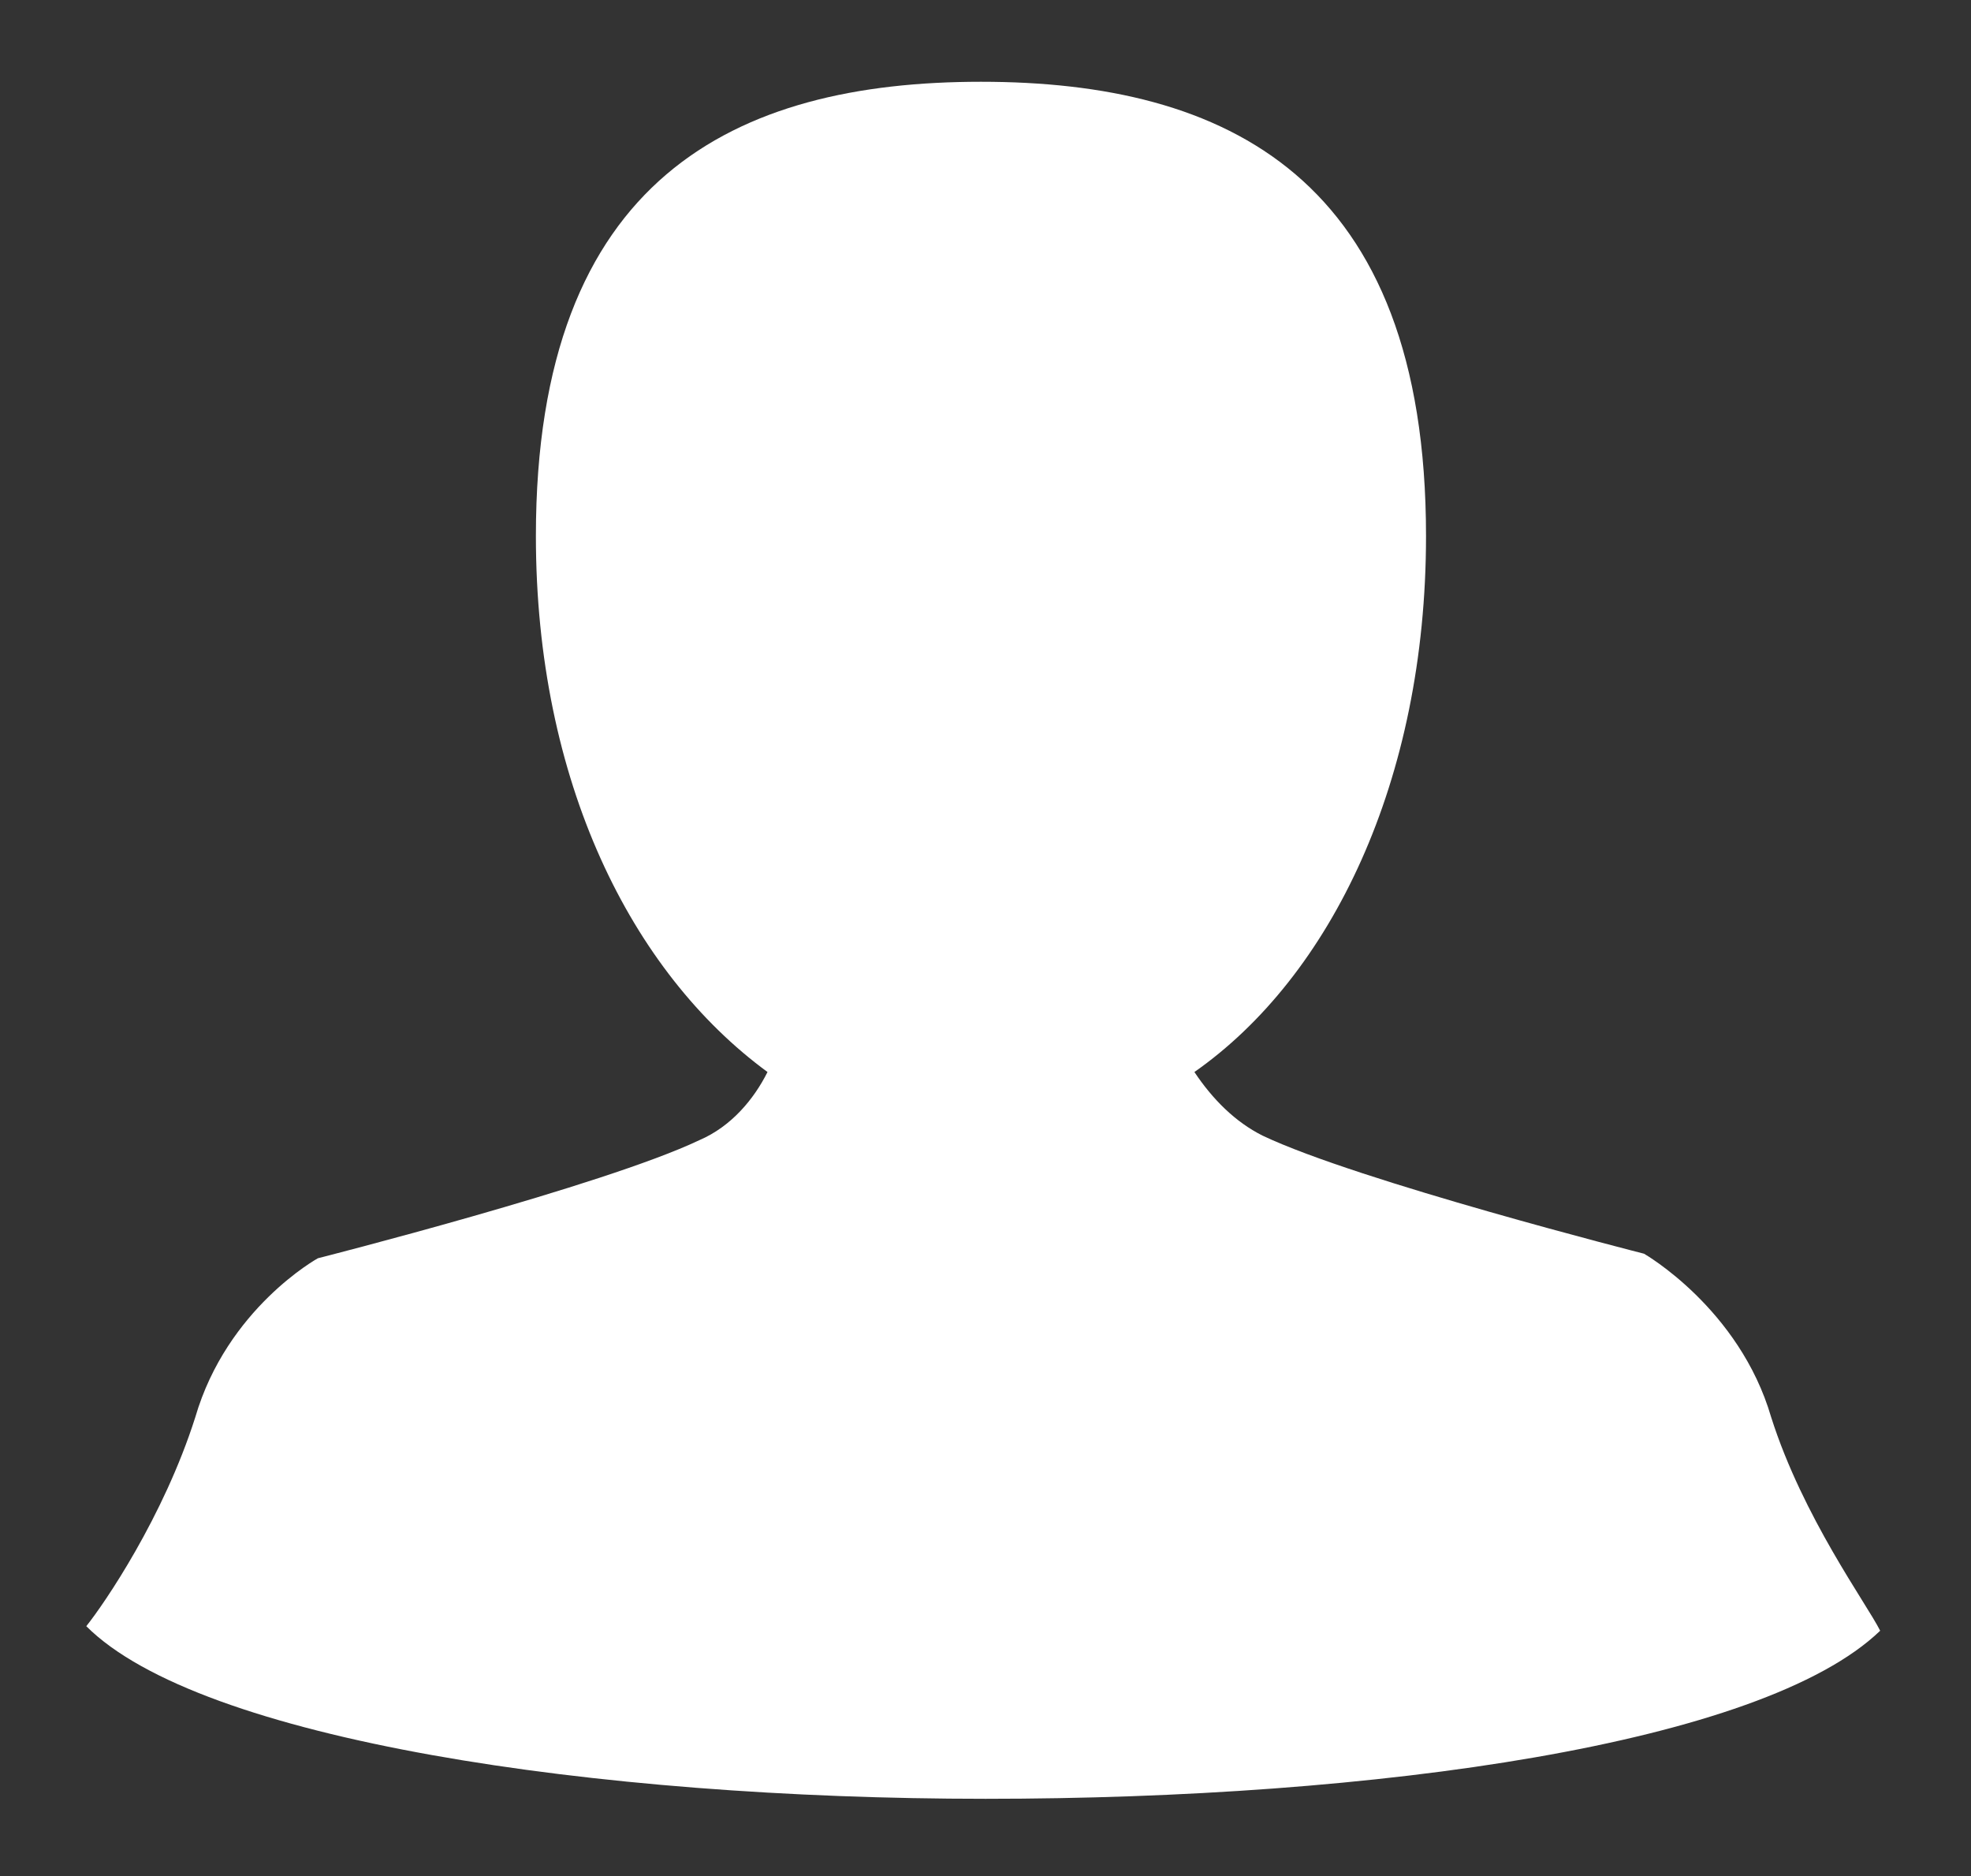
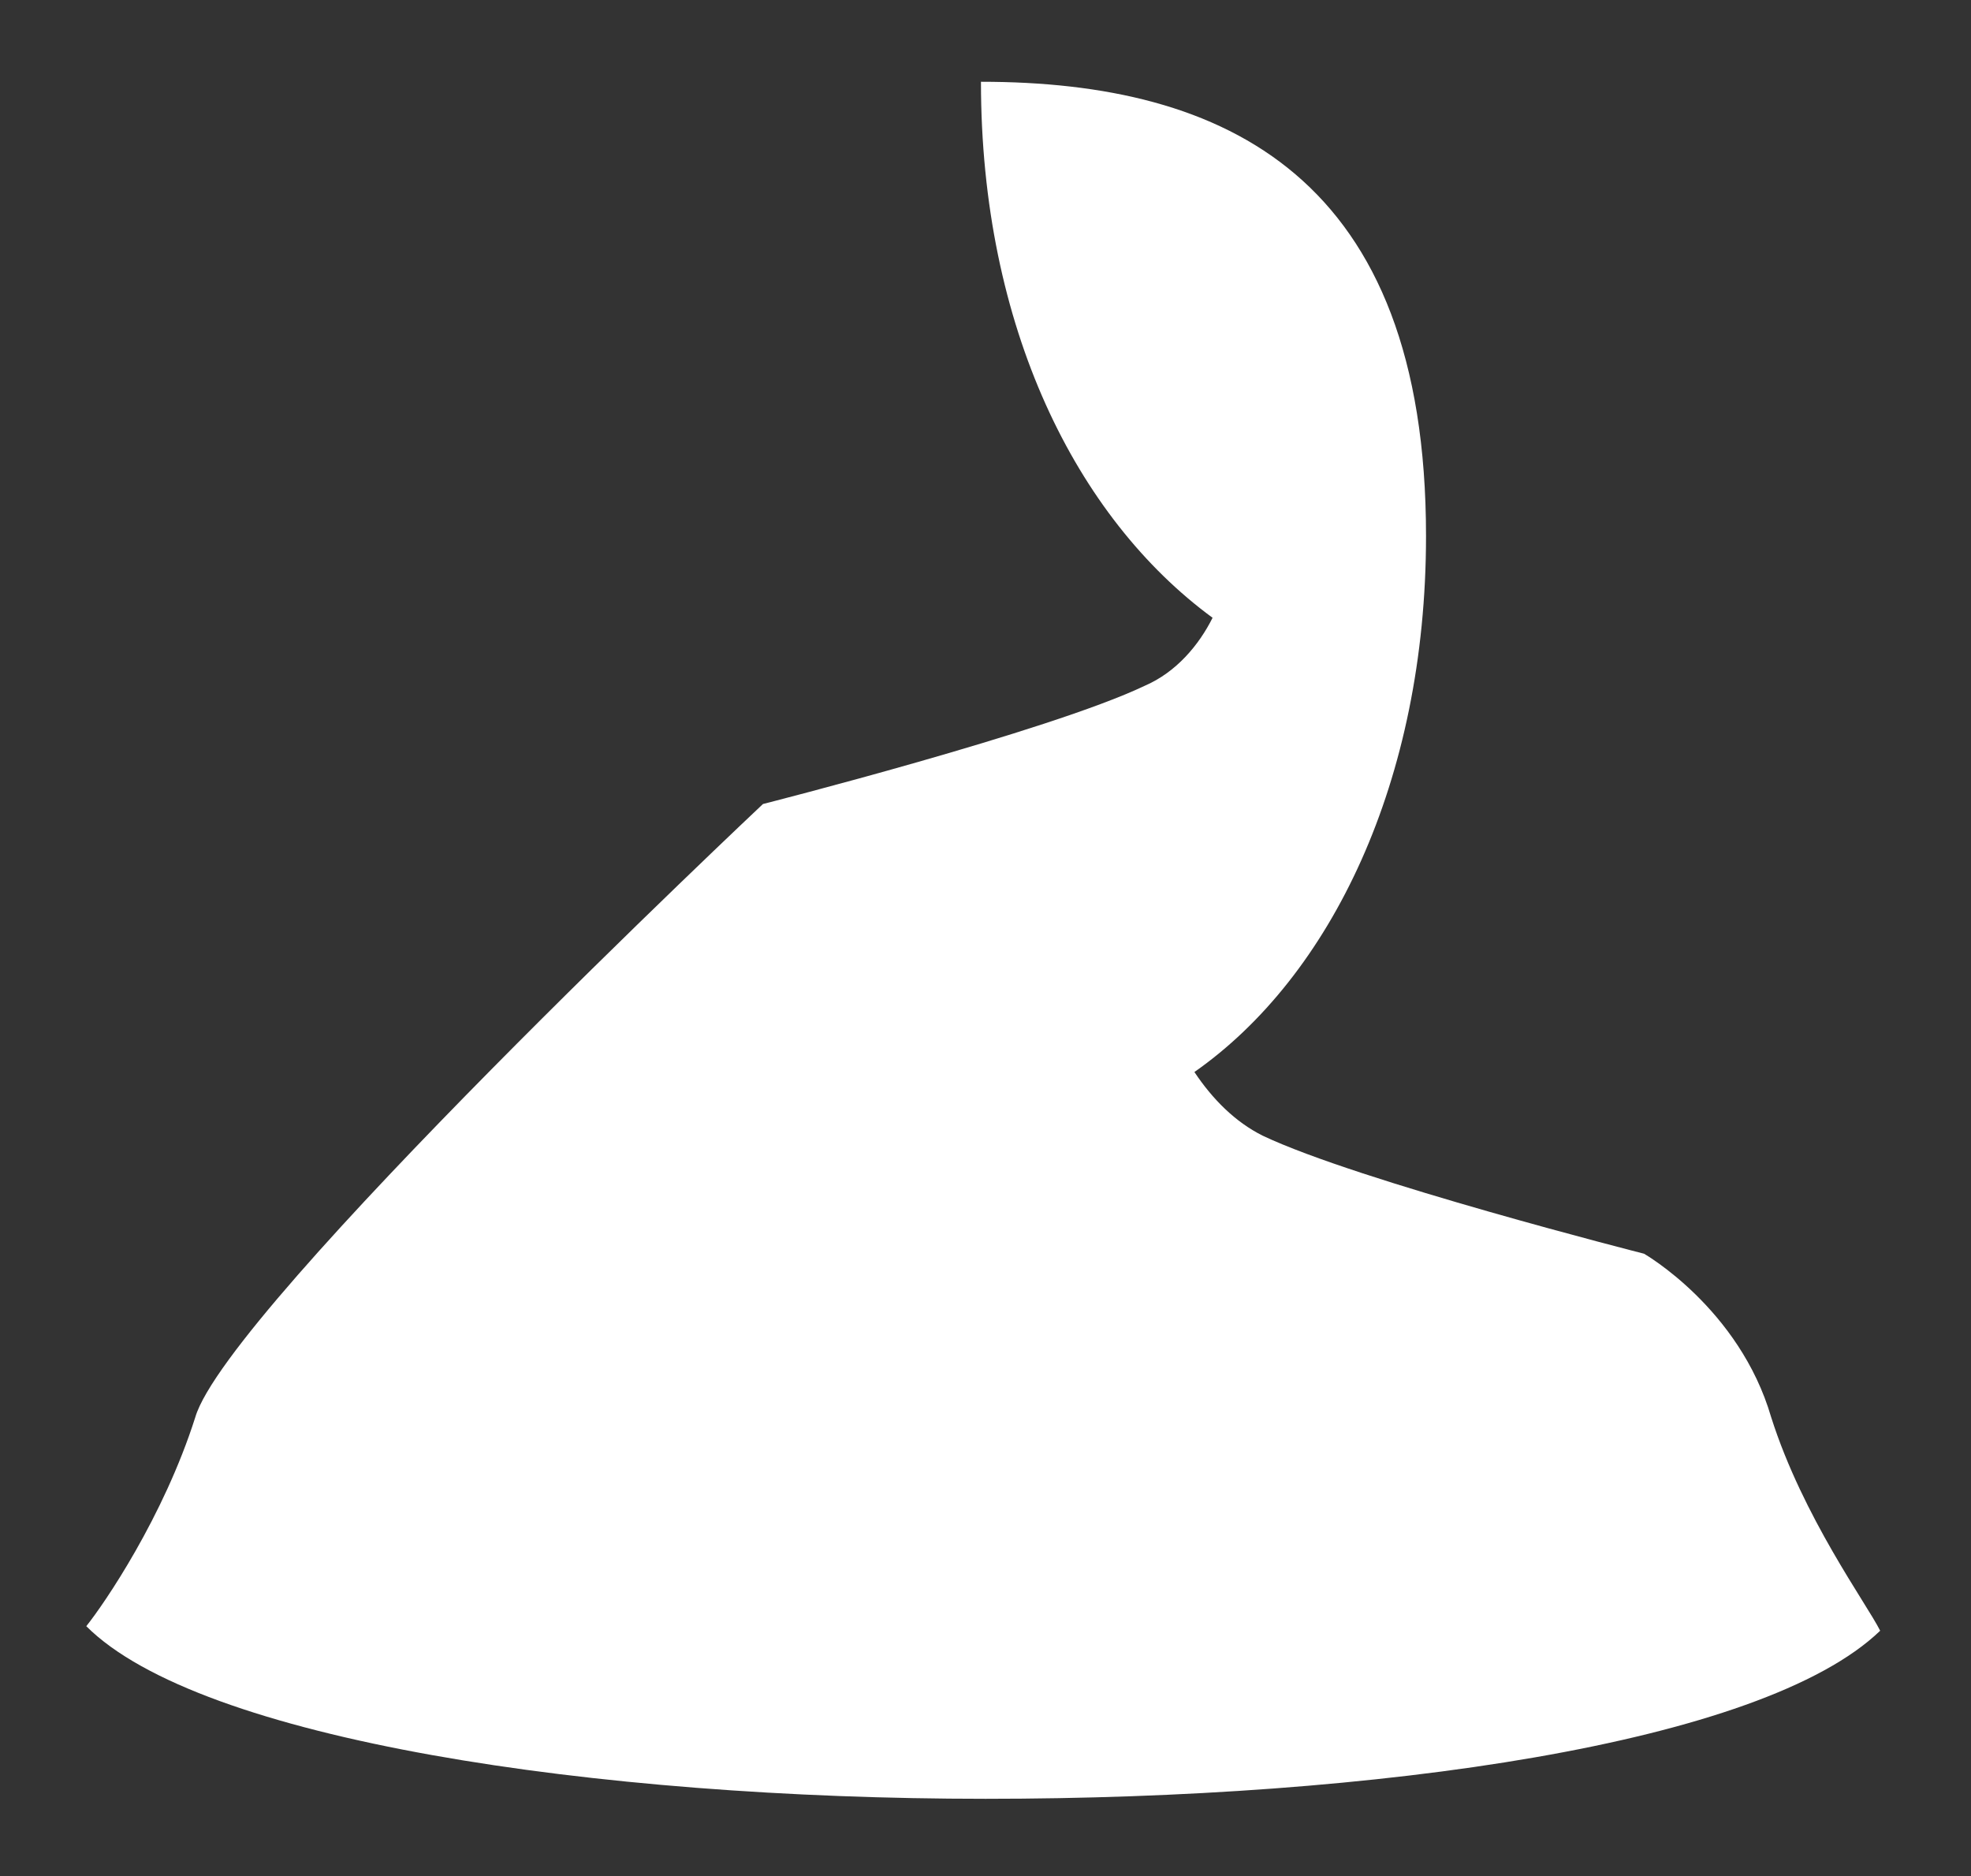
<svg xmlns="http://www.w3.org/2000/svg" version="1.1" id="Ebene_1" x="0px" y="0px" viewBox="0 0 43.4 41.3" style="enable-background:new 0 0 43.4 41.3;" xml:space="preserve" fill="#FFFFFF">
  <rect x="0" y="0" width="43.4" height="41.3" fill="#333333" stroke="none" />
  <style type="text/css">
	.st0{fill:#FFFFFF;}
</style>
-   <path class="st0" d="M39,31.2c-0.7-2.4-2.8-3.6-2.8-3.6S29.9,26,27.8,25c-0.6-0.3-1.1-0.8-1.5-1.4c3-2.1,5.1-6.4,5.1-11.8  c0-7.9-4.4-10-9.8-10c-5.4,0-9.8,2.1-9.8,10c0,5.4,2.1,9.6,5.1,11.8c-0.3,0.6-0.8,1.2-1.5,1.5c-2.1,1-8.4,2.6-8.4,2.6  S5,28.8,4.3,31.2c-0.7,2.2-2,4.1-2.4,4.6c2.5,2.5,11.2,3.8,19.8,3.8c8.6,0,17.1-1.2,19.7-3.7C41.1,35.3,39.7,33.4,39,31.2z" />
+   <path class="st0" d="M39,31.2c-0.7-2.4-2.8-3.6-2.8-3.6S29.9,26,27.8,25c-0.6-0.3-1.1-0.8-1.5-1.4c3-2.1,5.1-6.4,5.1-11.8  c0-7.9-4.4-10-9.8-10c0,5.4,2.1,9.6,5.1,11.8c-0.3,0.6-0.8,1.2-1.5,1.5c-2.1,1-8.4,2.6-8.4,2.6  S5,28.8,4.3,31.2c-0.7,2.2-2,4.1-2.4,4.6c2.5,2.5,11.2,3.8,19.8,3.8c8.6,0,17.1-1.2,19.7-3.7C41.1,35.3,39.7,33.4,39,31.2z" />
</svg>